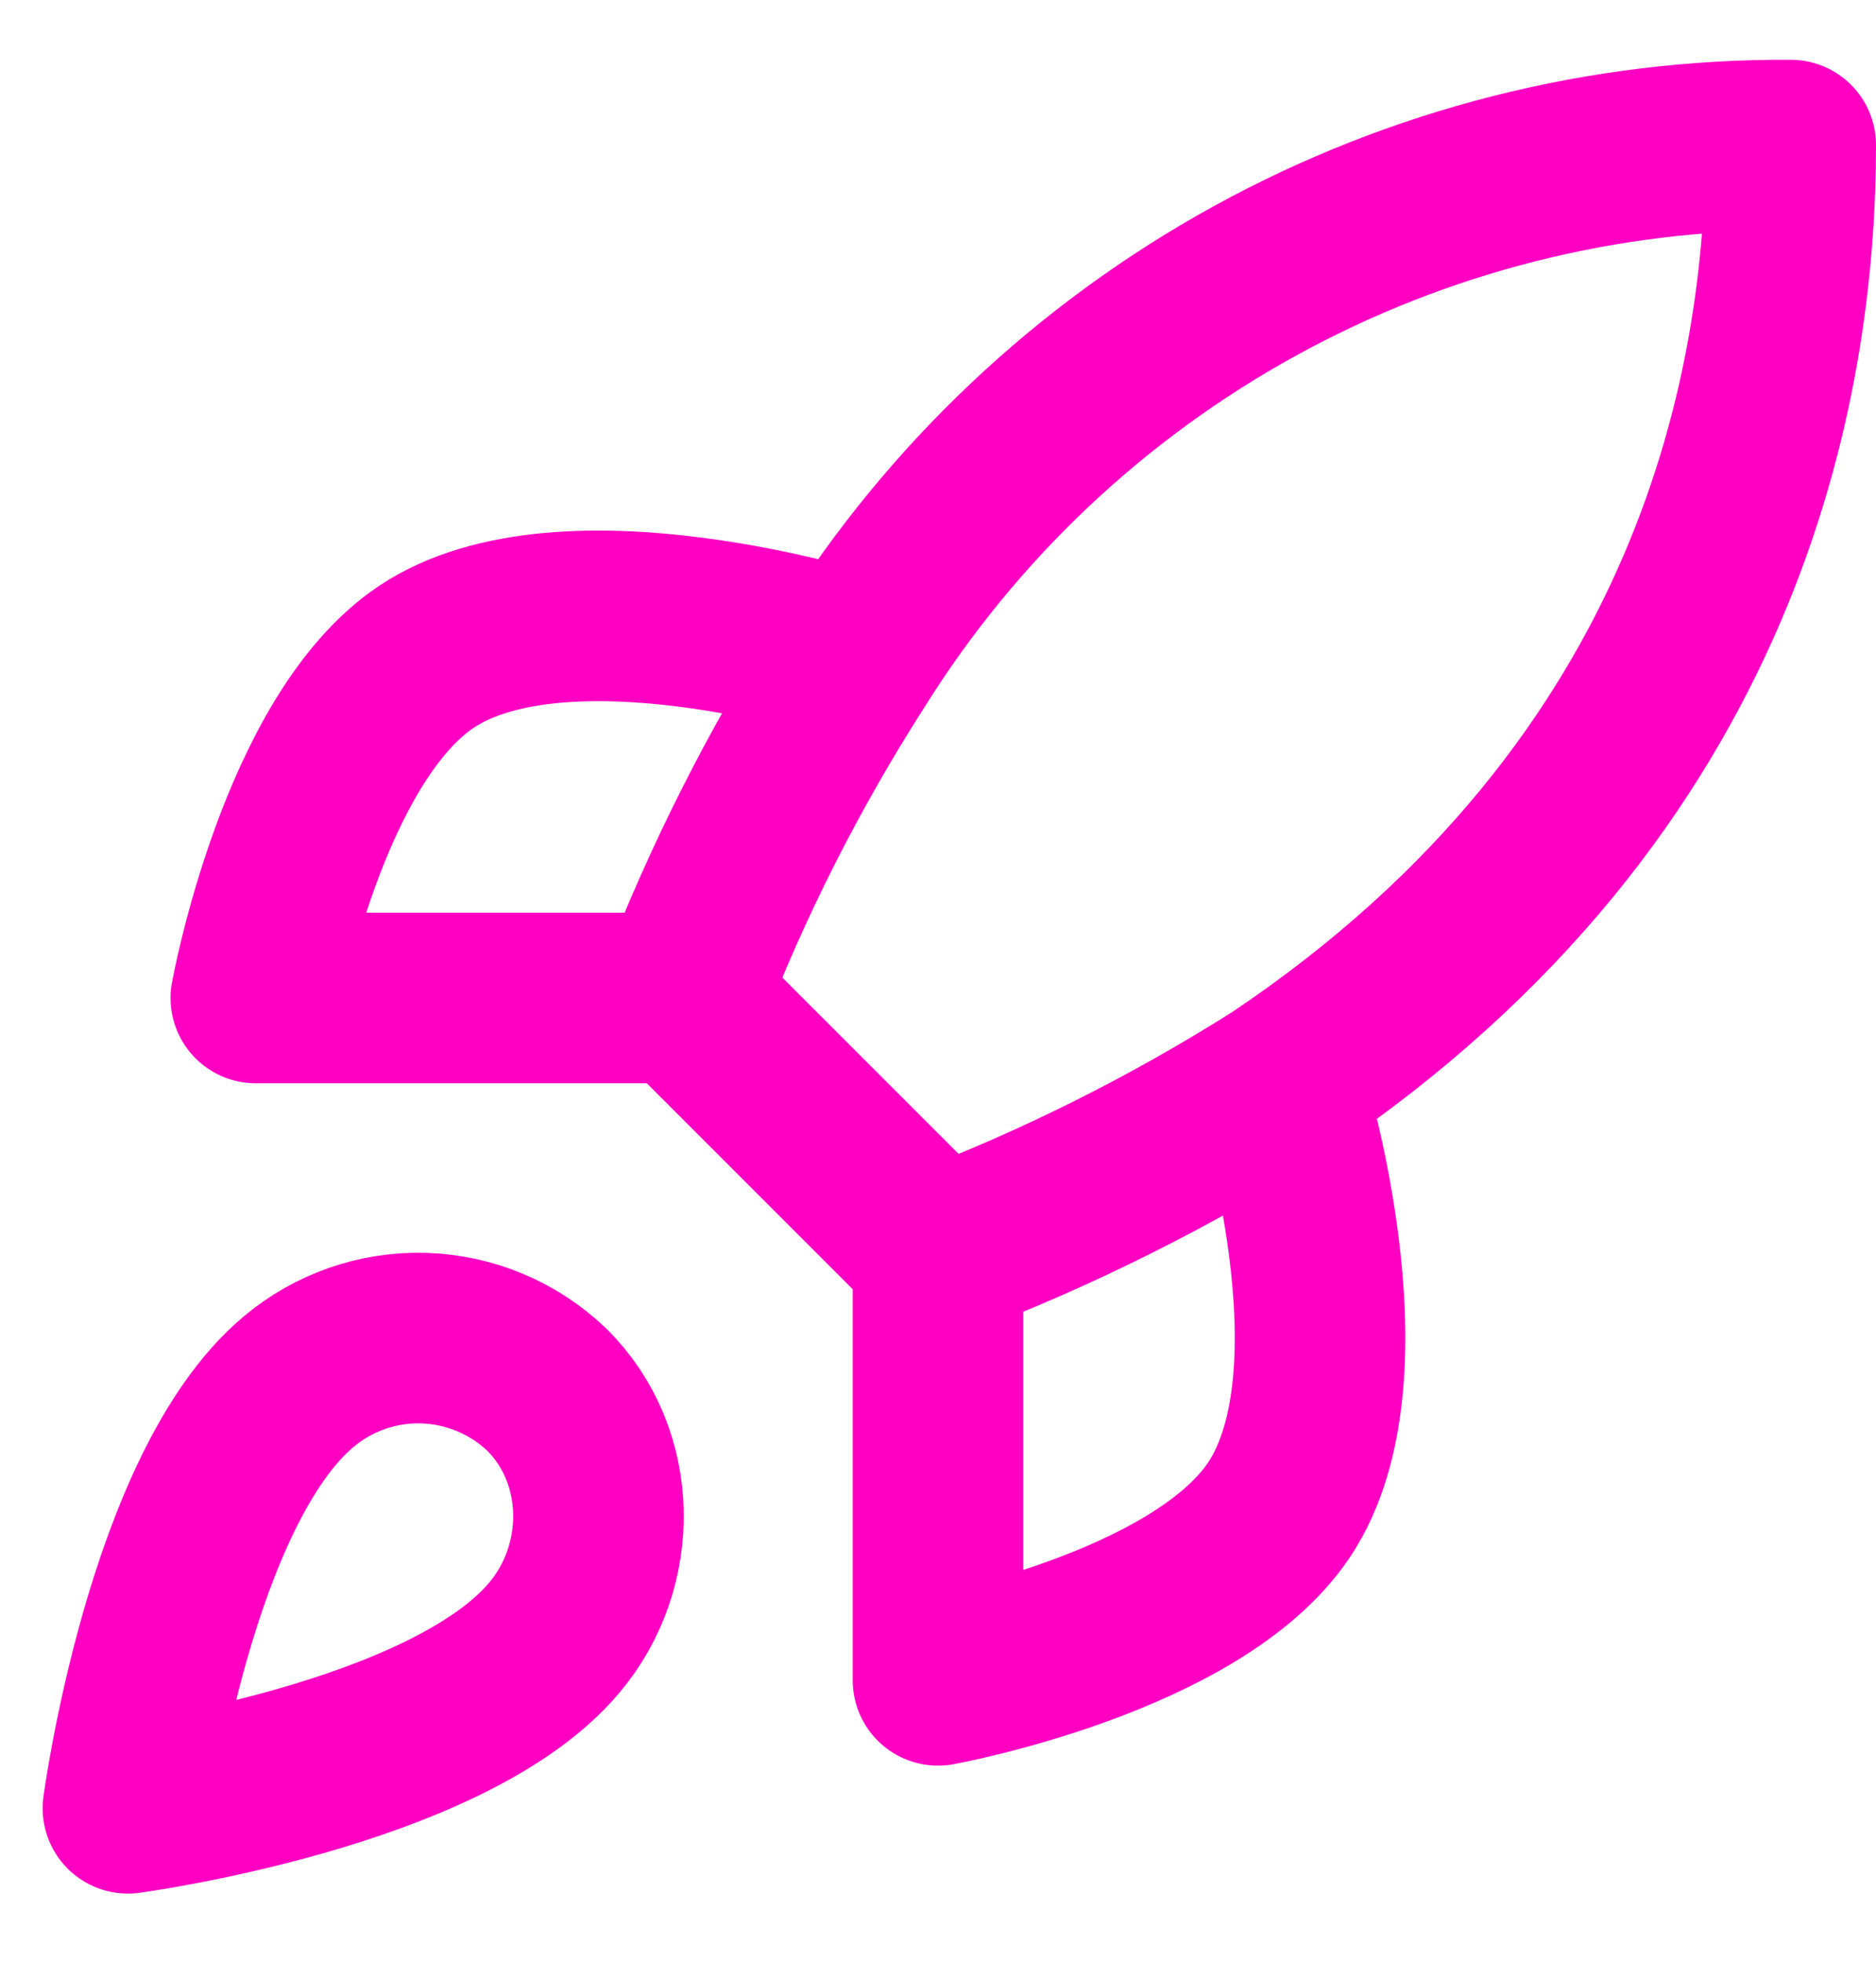
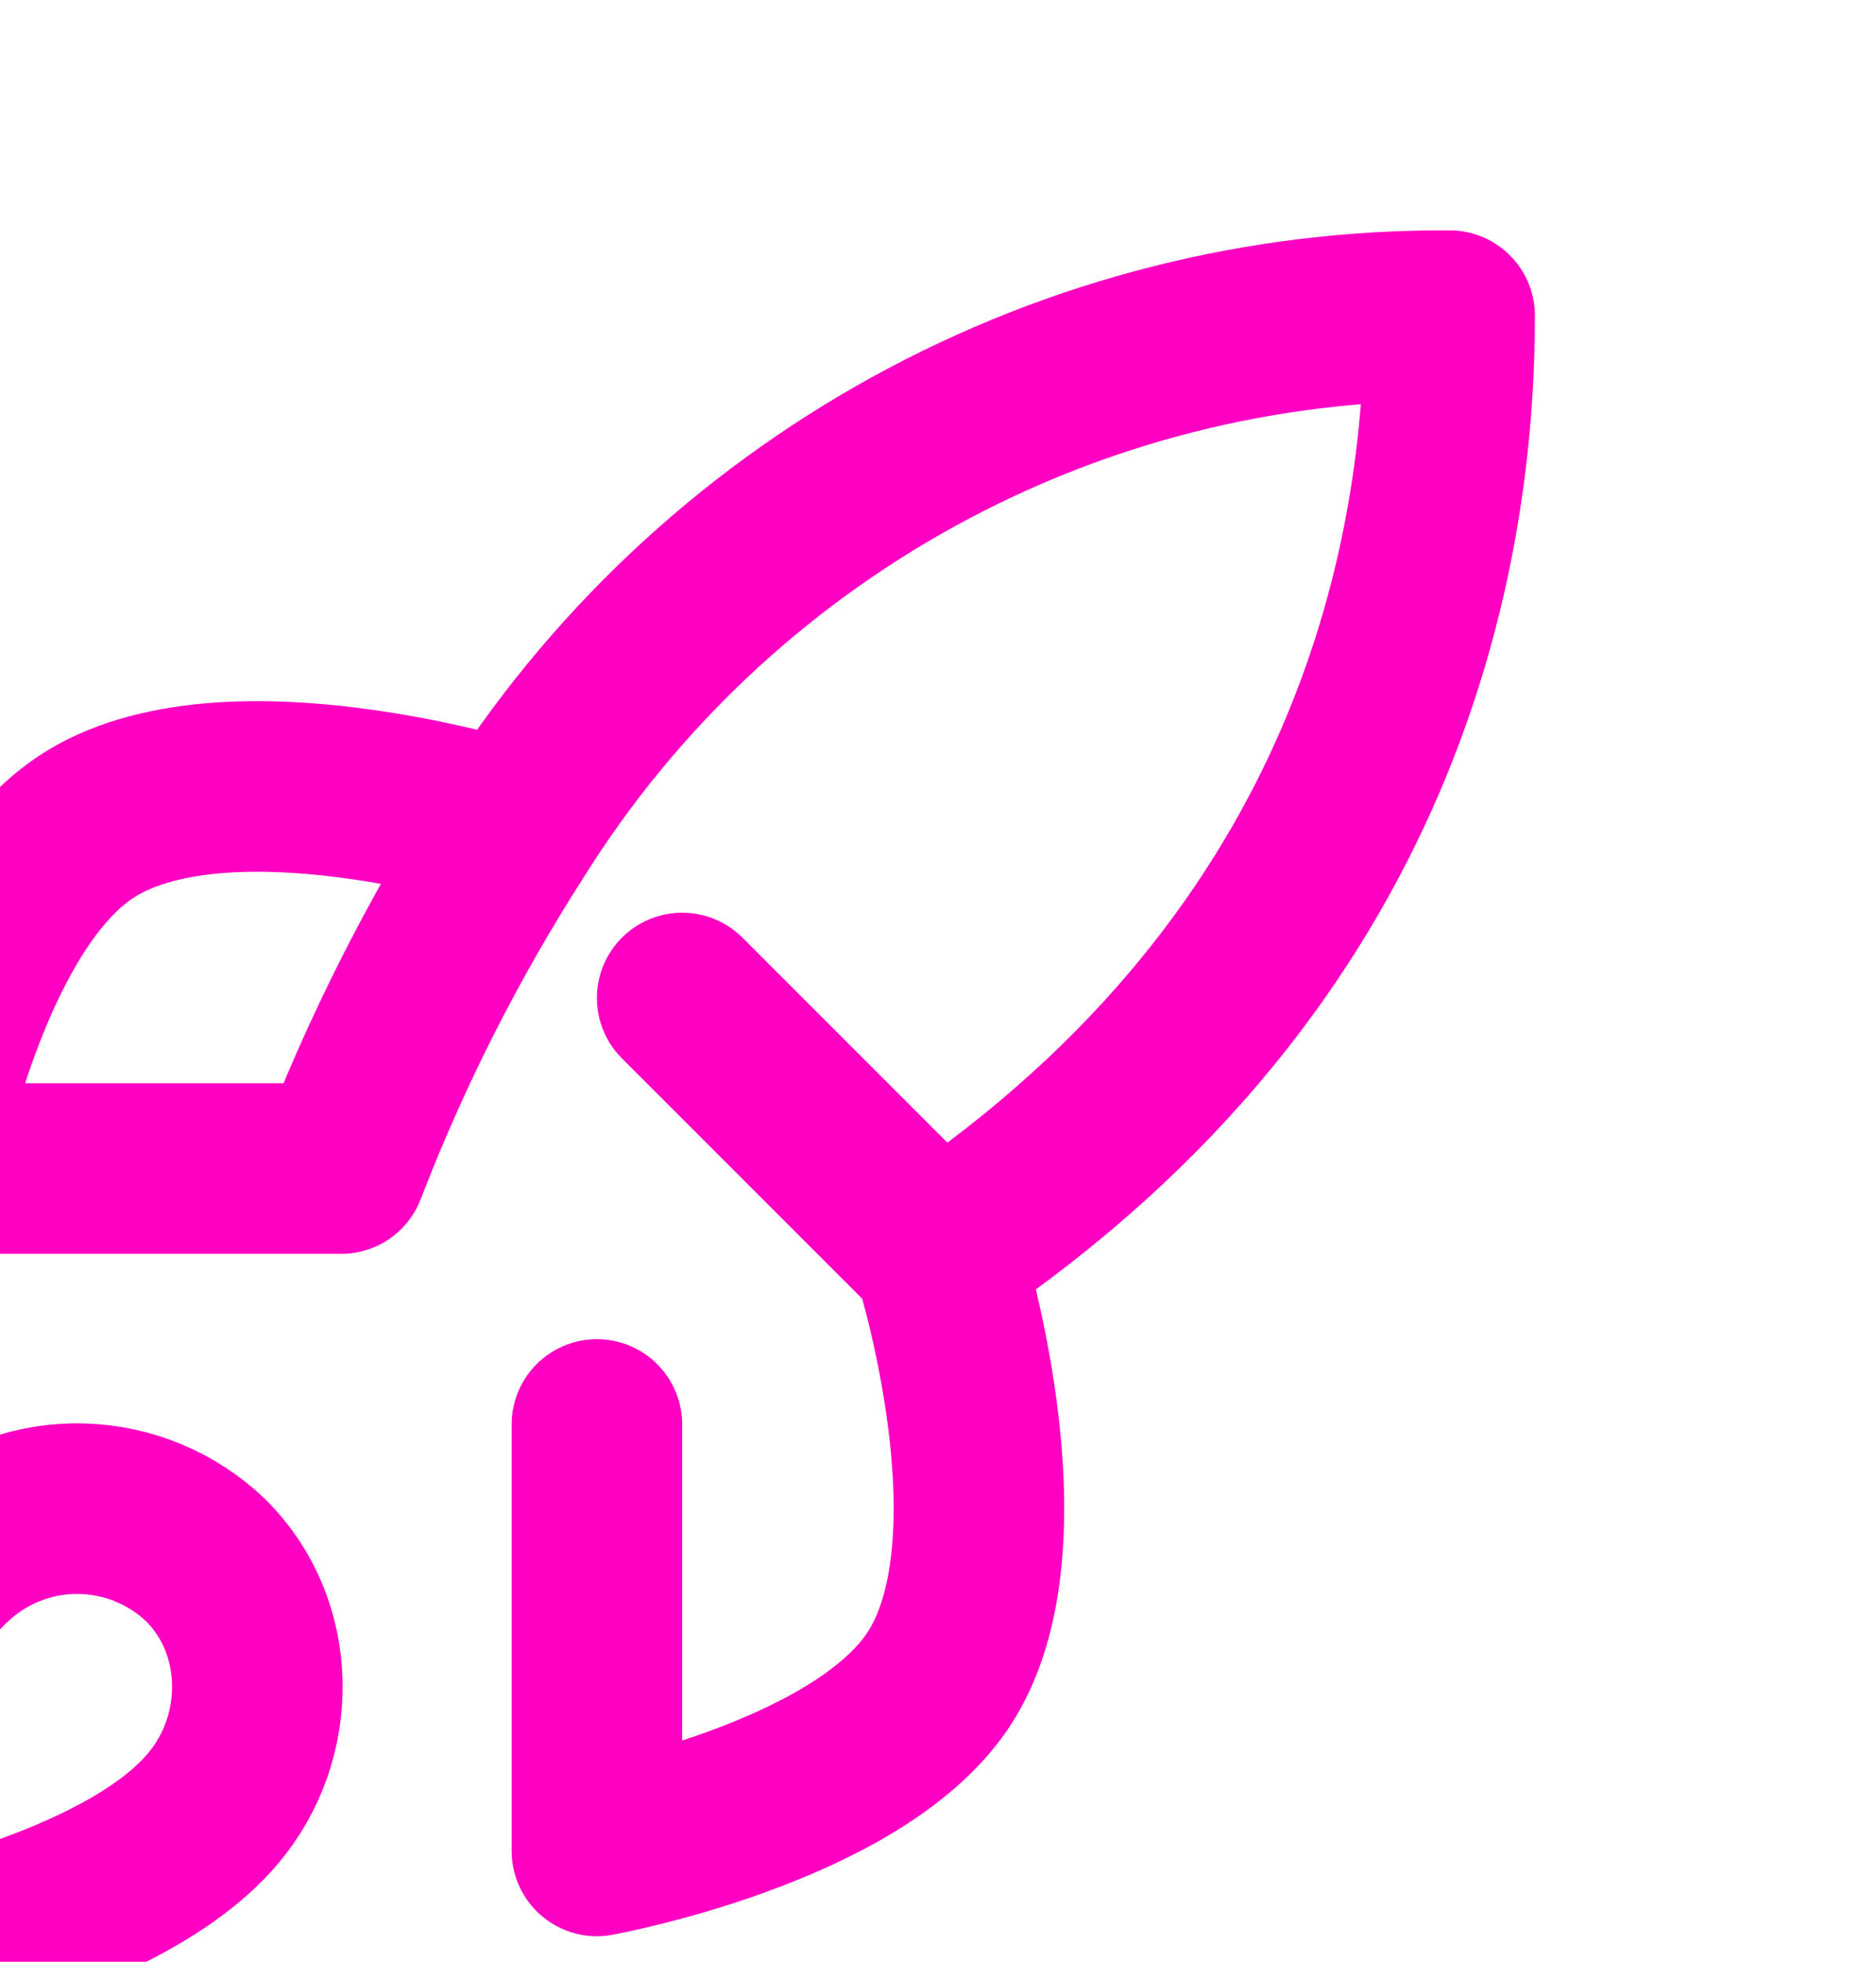
<svg xmlns="http://www.w3.org/2000/svg" fill="none" height="23" viewBox="0 0 22 23" width="22">
-   <path d="m11 14.701-3-3m3 3c1.397-.531 2.737-1.201 4-2m-4 2v5s3.03-.55 4-2c1.08-1.62 0-5 0-5m-7-1c.532-1.381 1.202-2.704 2-3.95 1.165-1.863 2.788-3.397 4.713-4.456s4.09-1.608 6.287-1.594c0 2.72-.78 7.5-6 11m-7-1h-5s.55-3.03 2-4c1.62-1.08 5 0 5 0m-6.5 8.5c-1.5 1.26-2 5-2 5s3.74-.5 5-2c.71-.84.7-2.13-.09-2.91-.389-.371-.901-.585-1.438-.602-.537-.017-1.061.166-1.472.512z" stroke="#ff00c3" stroke-linecap="round" stroke-linejoin="round" stroke-width="2" />
+   <path d="m11 14.701-3-3m3 3m-4 2v5s3.03-.55 4-2c1.08-1.62 0-5 0-5m-7-1c.532-1.381 1.202-2.704 2-3.95 1.165-1.863 2.788-3.397 4.713-4.456s4.09-1.608 6.287-1.594c0 2.72-.78 7.5-6 11m-7-1h-5s.55-3.03 2-4c1.62-1.08 5 0 5 0m-6.5 8.5c-1.5 1.26-2 5-2 5s3.74-.5 5-2c.71-.84.7-2.13-.09-2.91-.389-.371-.901-.585-1.438-.602-.537-.017-1.061.166-1.472.512z" stroke="#ff00c3" stroke-linecap="round" stroke-linejoin="round" stroke-width="2" />
</svg>